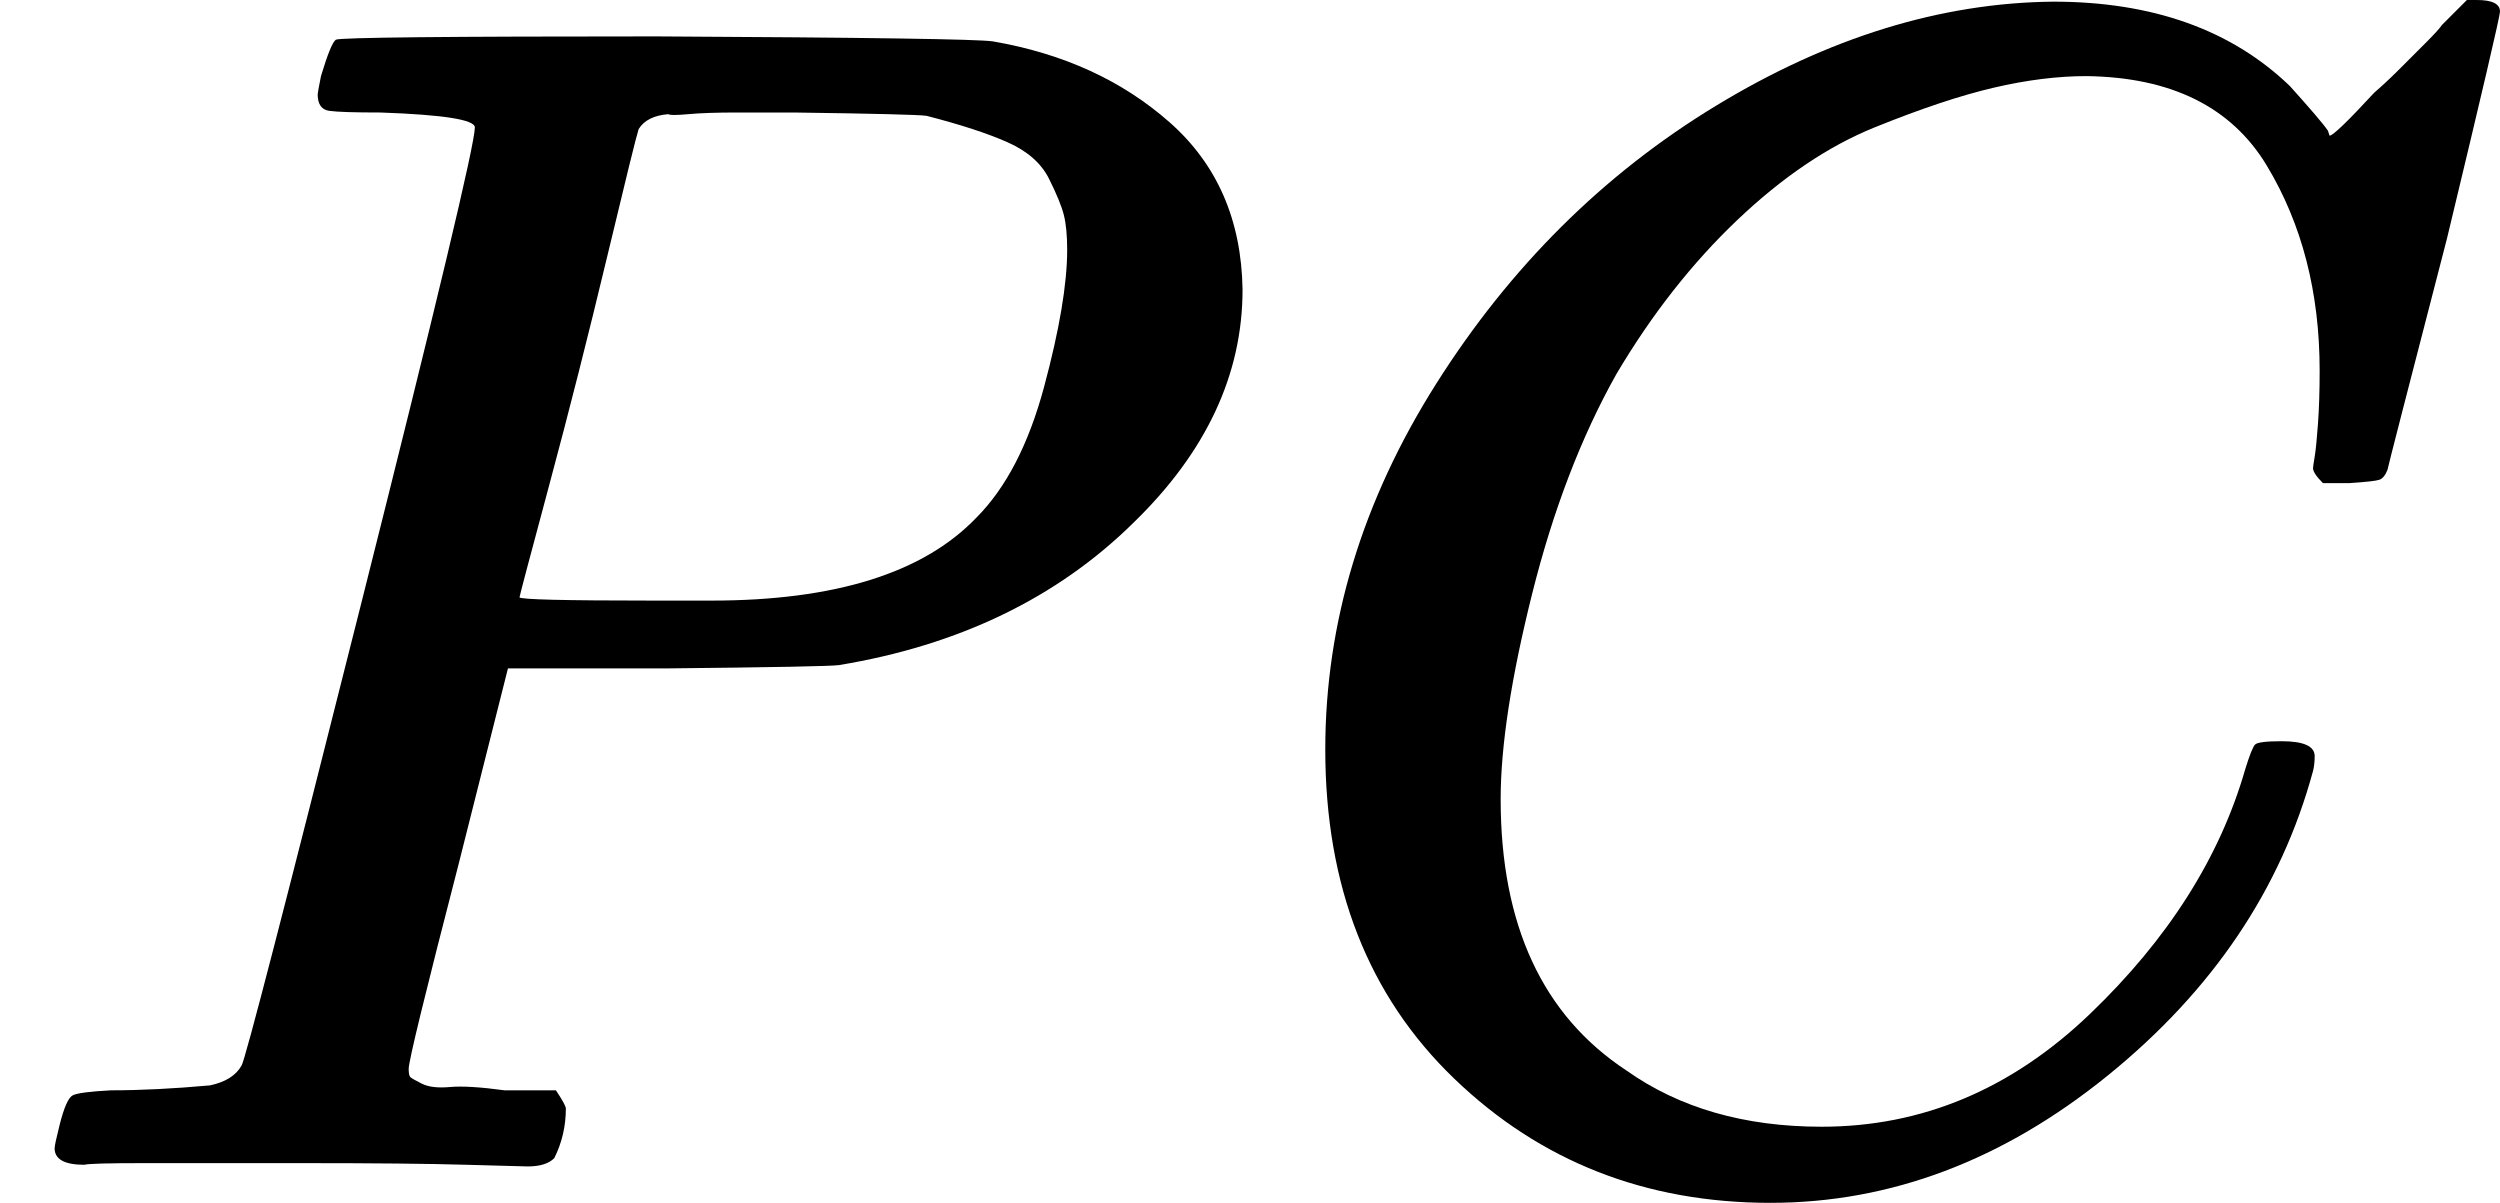
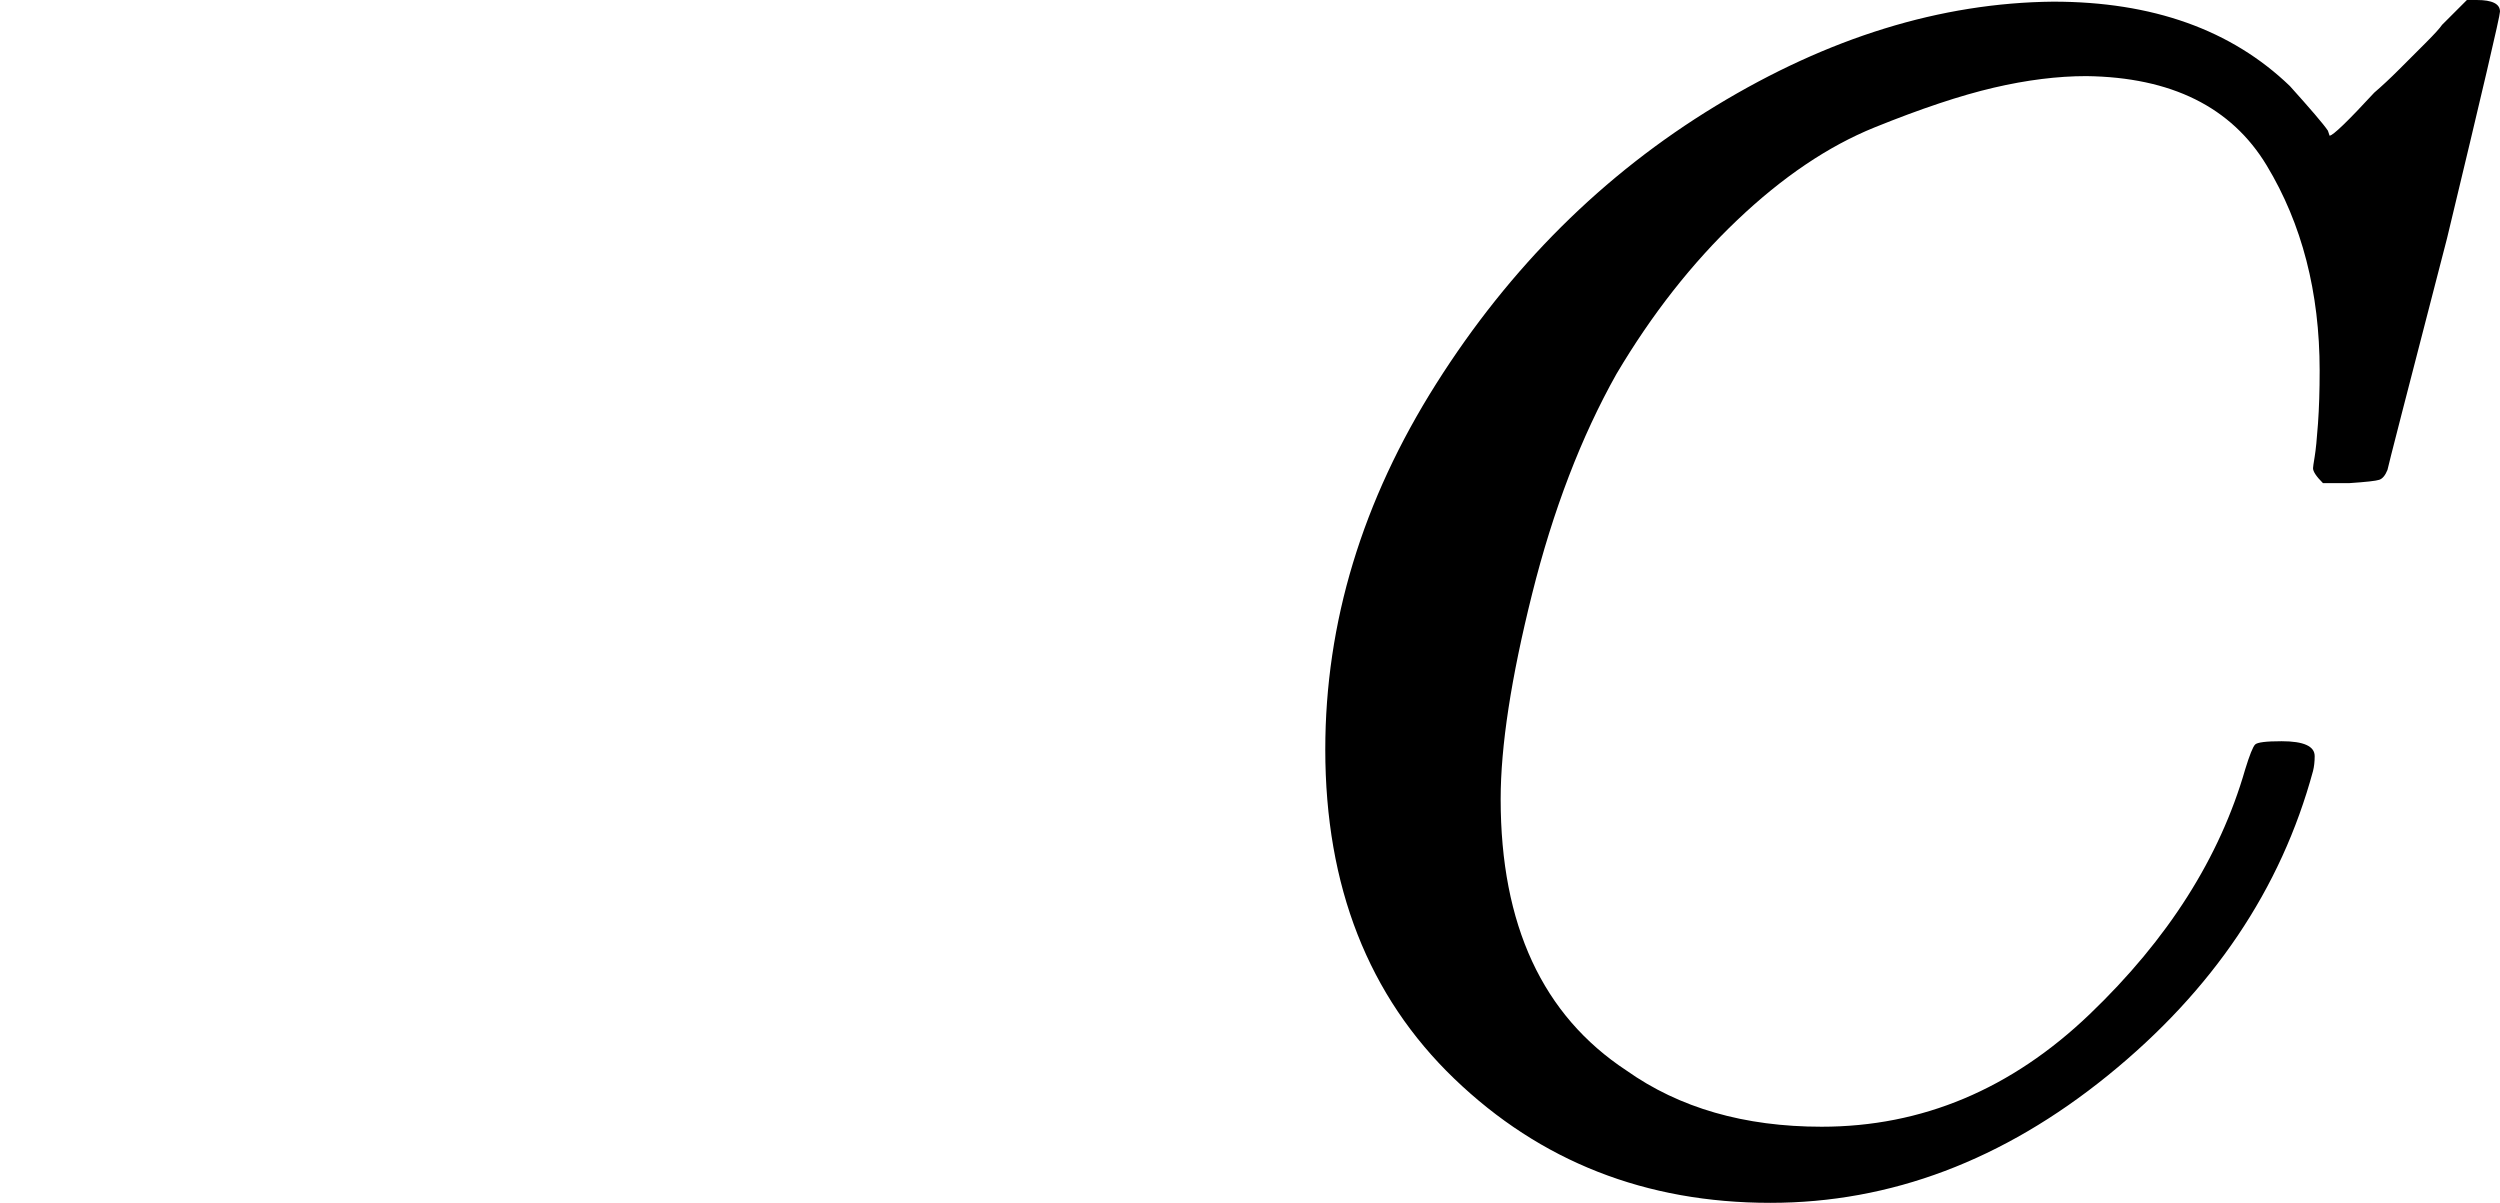
<svg xmlns="http://www.w3.org/2000/svg" style="vertical-align:-.05ex" width="3.419ex" height="1.645ex" viewBox="0 -705 1511 727">
  <g data-mml-node="math" stroke="currentColor" fill="currentColor" stroke-width="0">
-     <path data-c="1D443" d="M287-628q0-7-57-9-24 0-31-1t-7-10q0-1 2-11 6-20 9-22t194-2q190 1 203 3 64 11 107 49t44 101q0 77-66 141-69 68-178 86-7 1-105 2h-95l-30 119Q247-66 247-59q0 4 1 5t7 4 17 2 33 2h31q6 9 6 11 0 16-7 30-5 5-16 5-3 0-37-1T182-2H87Q54-2 51-1 33-1 33-11q0-2 3-14 4-16 8-18t23-3q27 0 60-3 14-3 19-12 3-4 72-278t69-289zm358 74q0-13-2-21t-9-22-25-22-49-16q-7-1-80-2h-35q-18 0-29 1t-12 0q-13 1-18 9-2 6-19 77t-35 138-18 68q0 2 81 2h35q112 0 160-50 27-27 41-79t14-83z" stroke="none" data-mml-node="mi" />
    <path data-c="1D436" d="M801-252q0-115 67-221t169-168 204-63q90 0 143 51 9 10 15 17t8 10l1 3q3 0 27-26 7-6 15-14t16-16 10-11l15-15h6q14 0 14 7 0 4-32 137-36 139-36 140-2 5-5 6t-18 2h-16q-6-6-6-9 0-1 1-7t2-20 1-32q0-71-32-124t-109-54q-26 0-56 7t-72 24-83 56-73 93q-32 57-51 133t-19 124q0 114 76 164 48 34 118 34 91 0 162-68t94-148q4-13 6-15t16-2q20 0 20 9 0 5-1 9-29 107-124 184t-204 77q-113 0-191-75t-78-199z" stroke="none" data-mml-node="mi" />
  </g>
</svg>